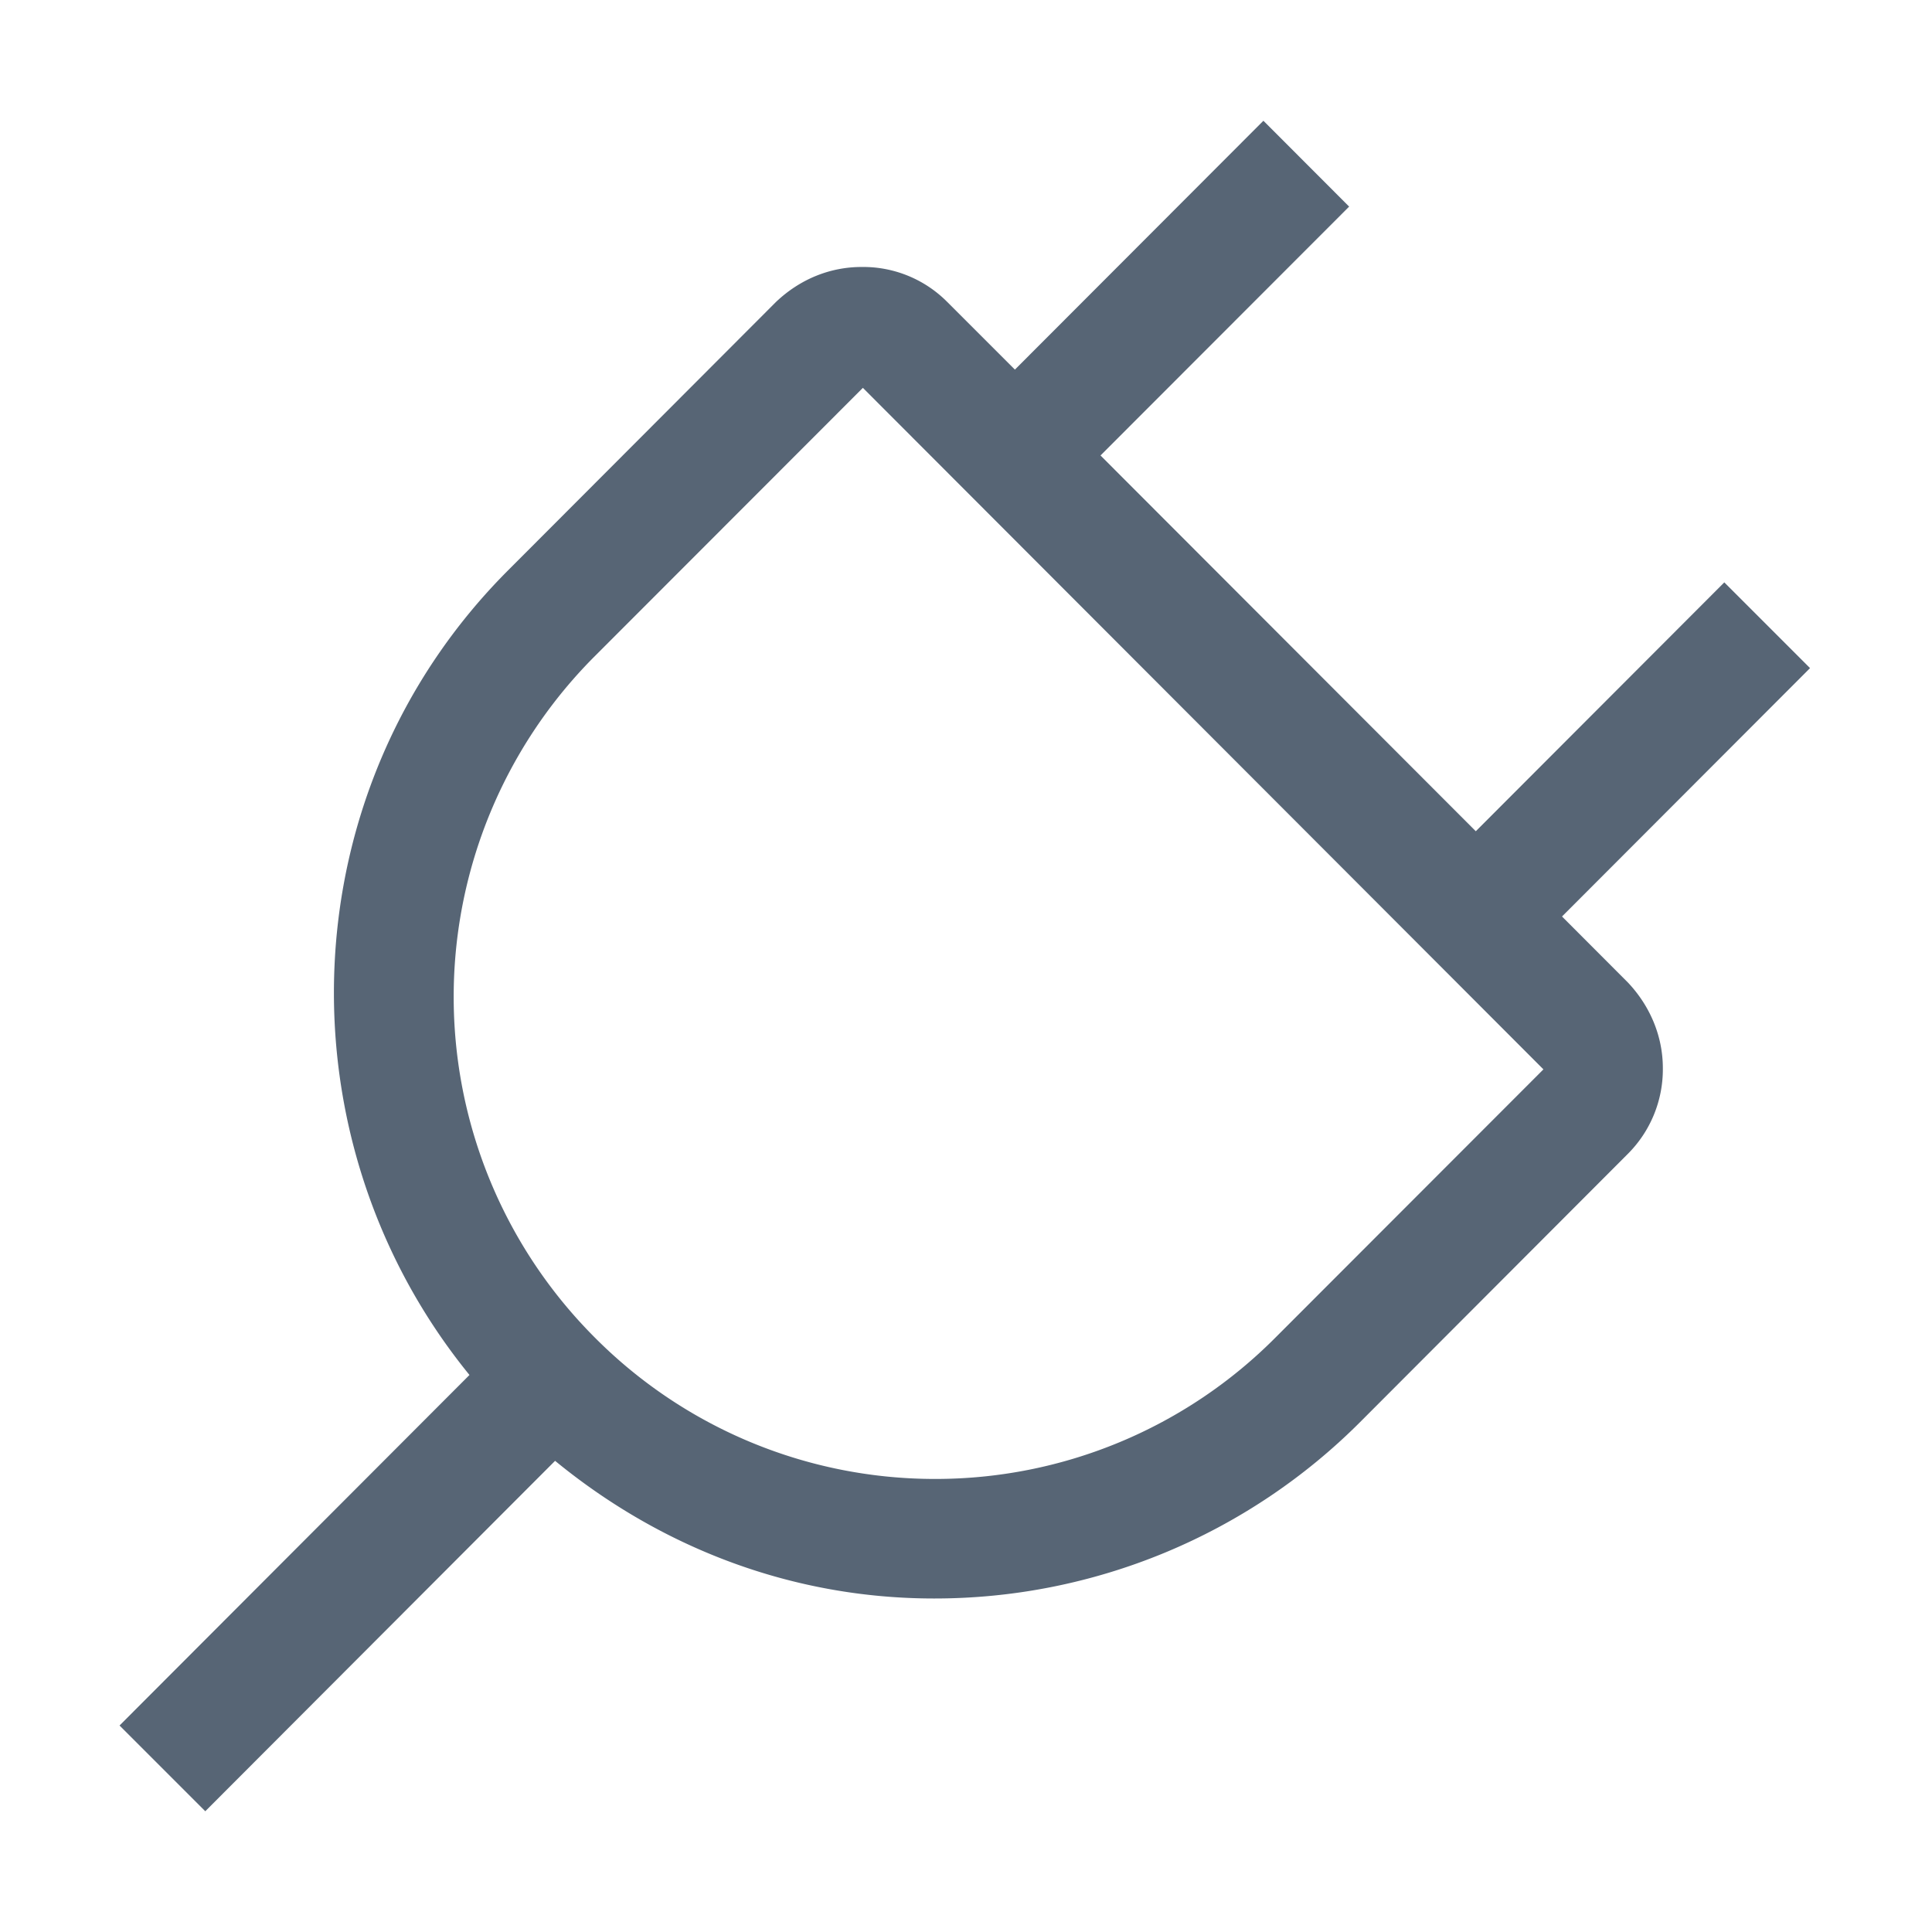
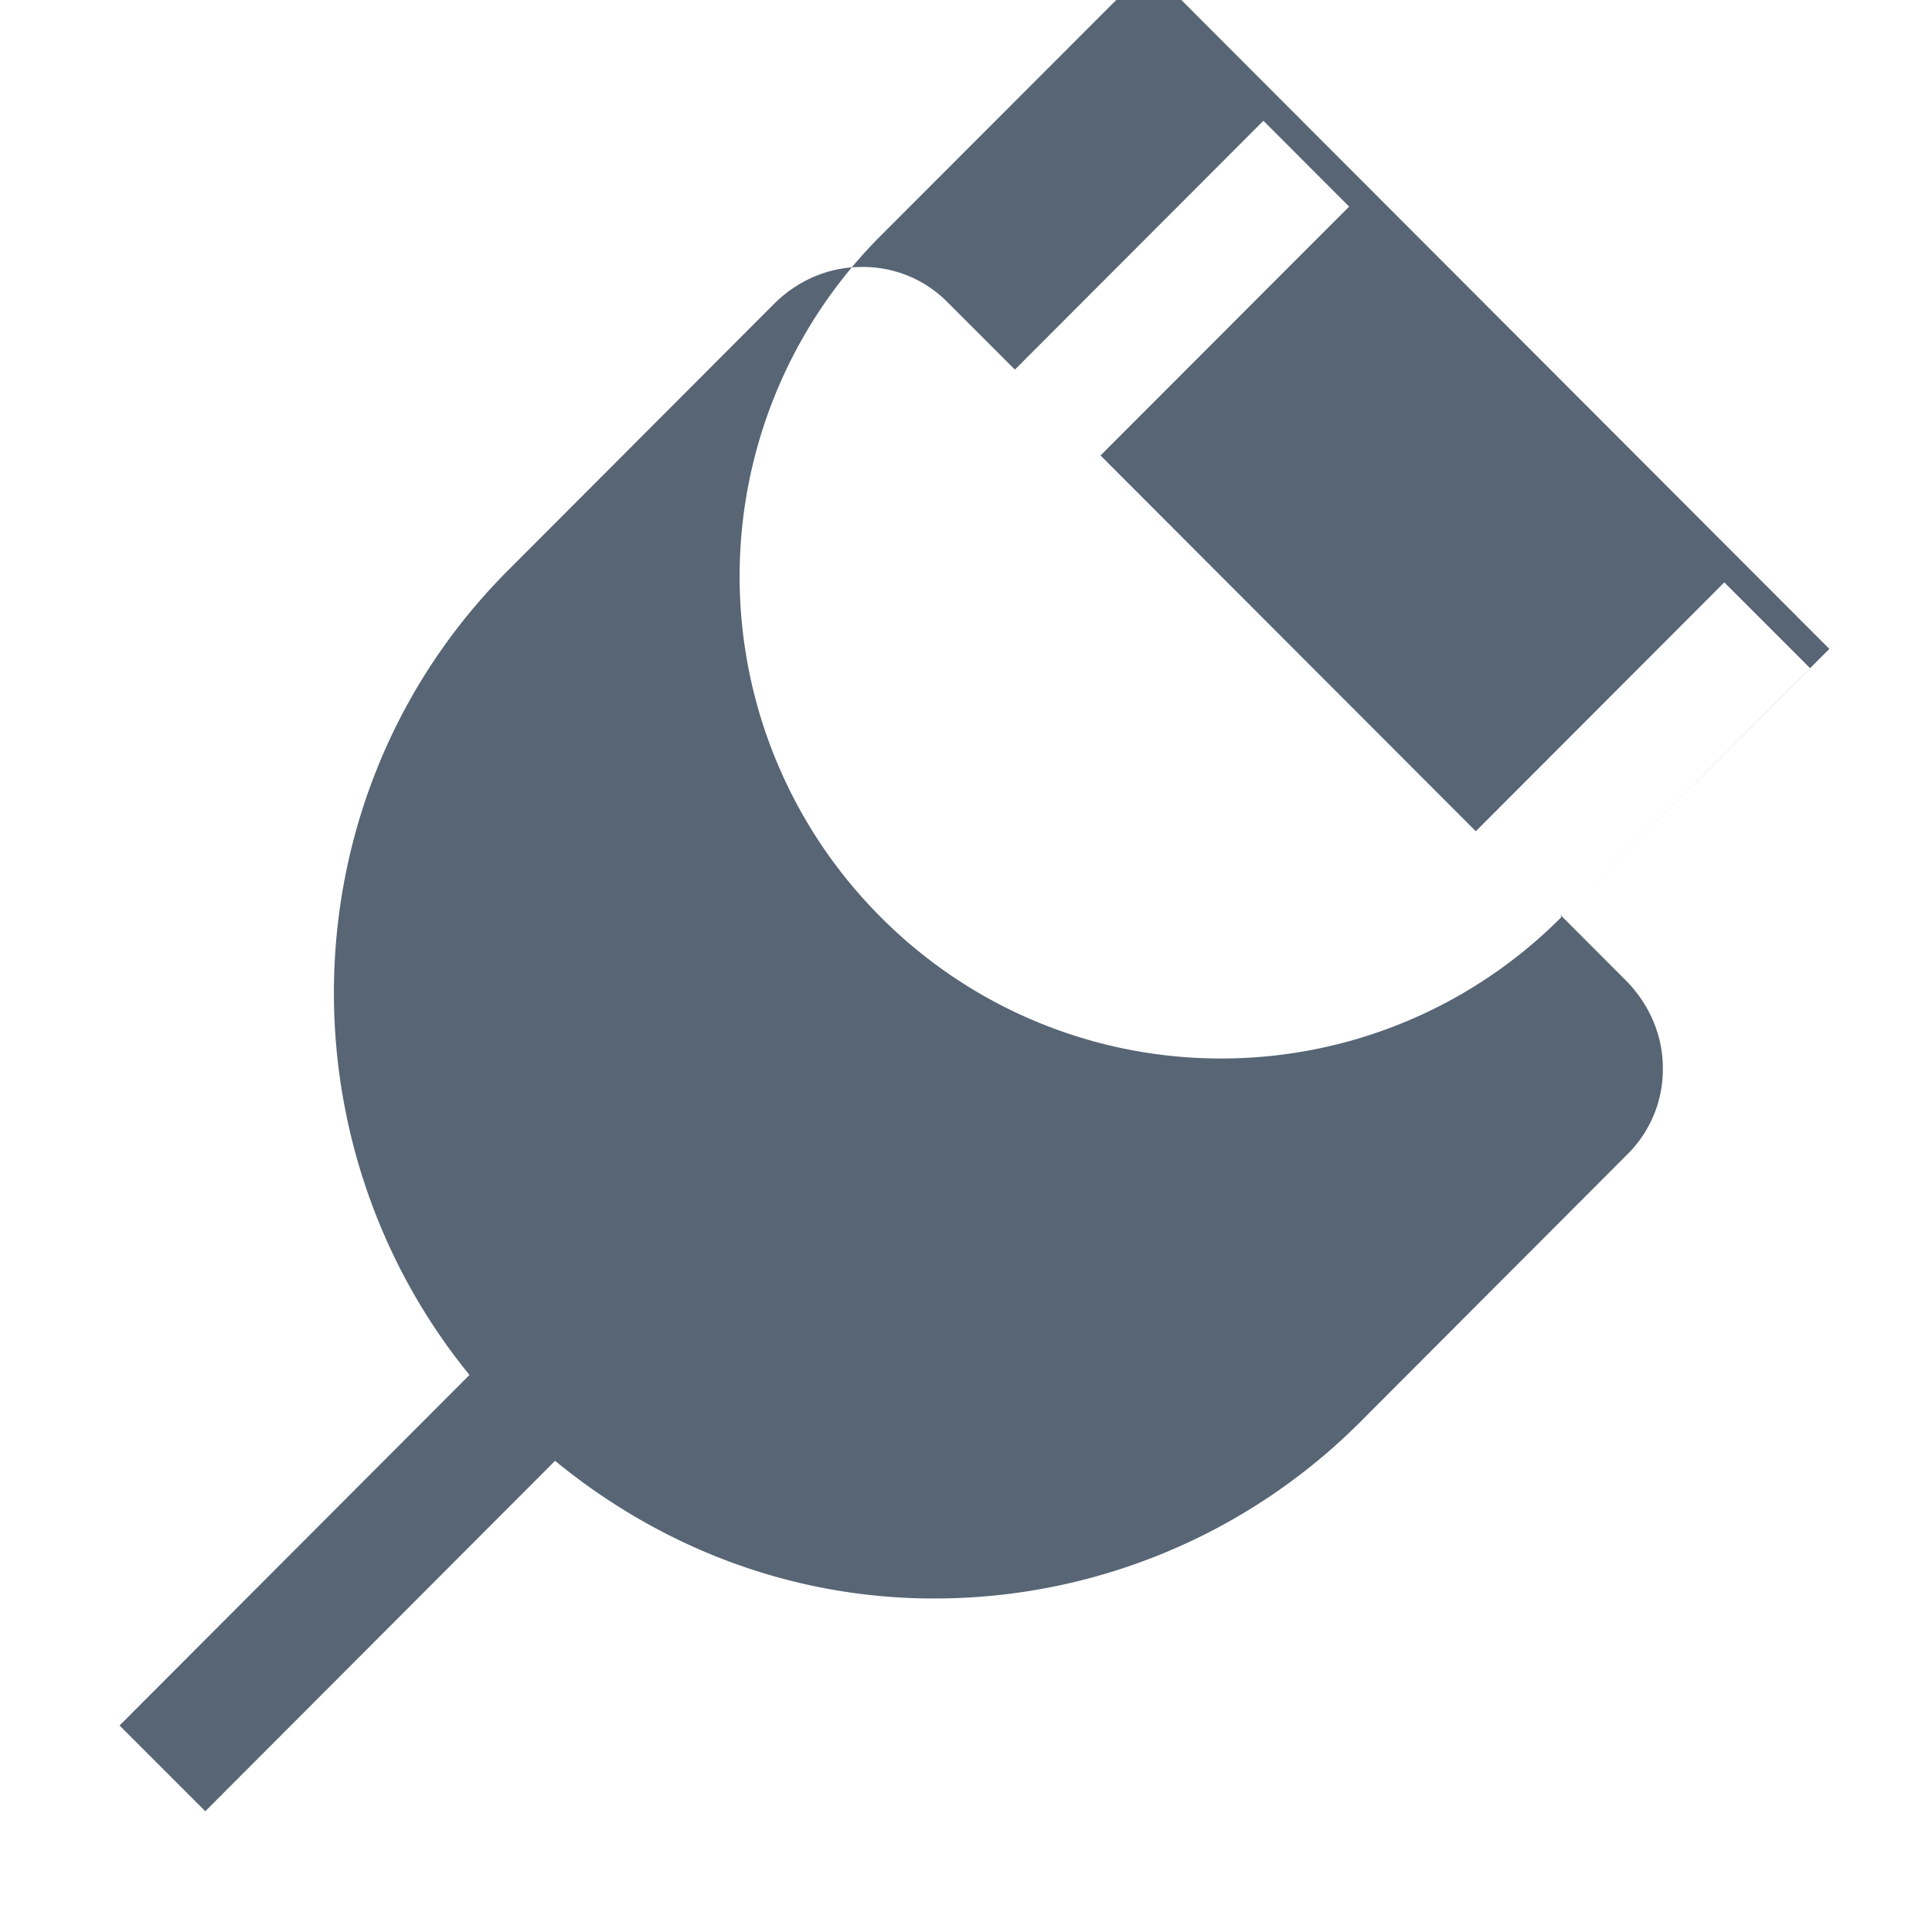
<svg xmlns="http://www.w3.org/2000/svg" viewBox="0 0 16 16">
-   <path d="m12.931 7.595 2.059-2.062-.71-.71-2.058 2.061-3.108-3.112 2.059-2.061-.71-.711-2.058 2.061-.56-.56a.98.98 0 0 0-.71-.29c-.26 0-.509.1-.709.29L4.208 4.723c-1.819 1.821-1.909 4.713-.32 6.664L.99 14.29l.71.71 2.897-2.902c.89.73 1.979 1.14 3.138 1.14a4.98 4.98 0 0 0 3.528-1.46l2.218-2.222a.99.99 0 0 0 .29-.71c0-.27-.11-.52-.29-.71l-.56-.561.01.02Zm-2.368 3.482a3.97 3.97 0 0 1-2.818 1.171 3.97 3.97 0 0 1-2.818-1.17 3.99 3.99 0 0 1 0-5.645l2.219-2.221 5.636 5.644-2.219 2.221Z" fill="#576575" />
+   <path d="m12.931 7.595 2.059-2.062-.71-.71-2.058 2.061-3.108-3.112 2.059-2.061-.71-.711-2.058 2.061-.56-.56a.98.98 0 0 0-.71-.29c-.26 0-.509.1-.709.29L4.208 4.723c-1.819 1.821-1.909 4.713-.32 6.664L.99 14.29l.71.71 2.897-2.902c.89.73 1.979 1.14 3.138 1.14a4.98 4.98 0 0 0 3.528-1.46l2.218-2.222a.99.99 0 0 0 .29-.71c0-.27-.11-.52-.29-.71l-.56-.561.01.02Za3.97 3.97 0 0 1-2.818 1.171 3.97 3.97 0 0 1-2.818-1.17 3.99 3.99 0 0 1 0-5.645l2.219-2.221 5.636 5.644-2.219 2.221Z" fill="#576575" />
</svg>